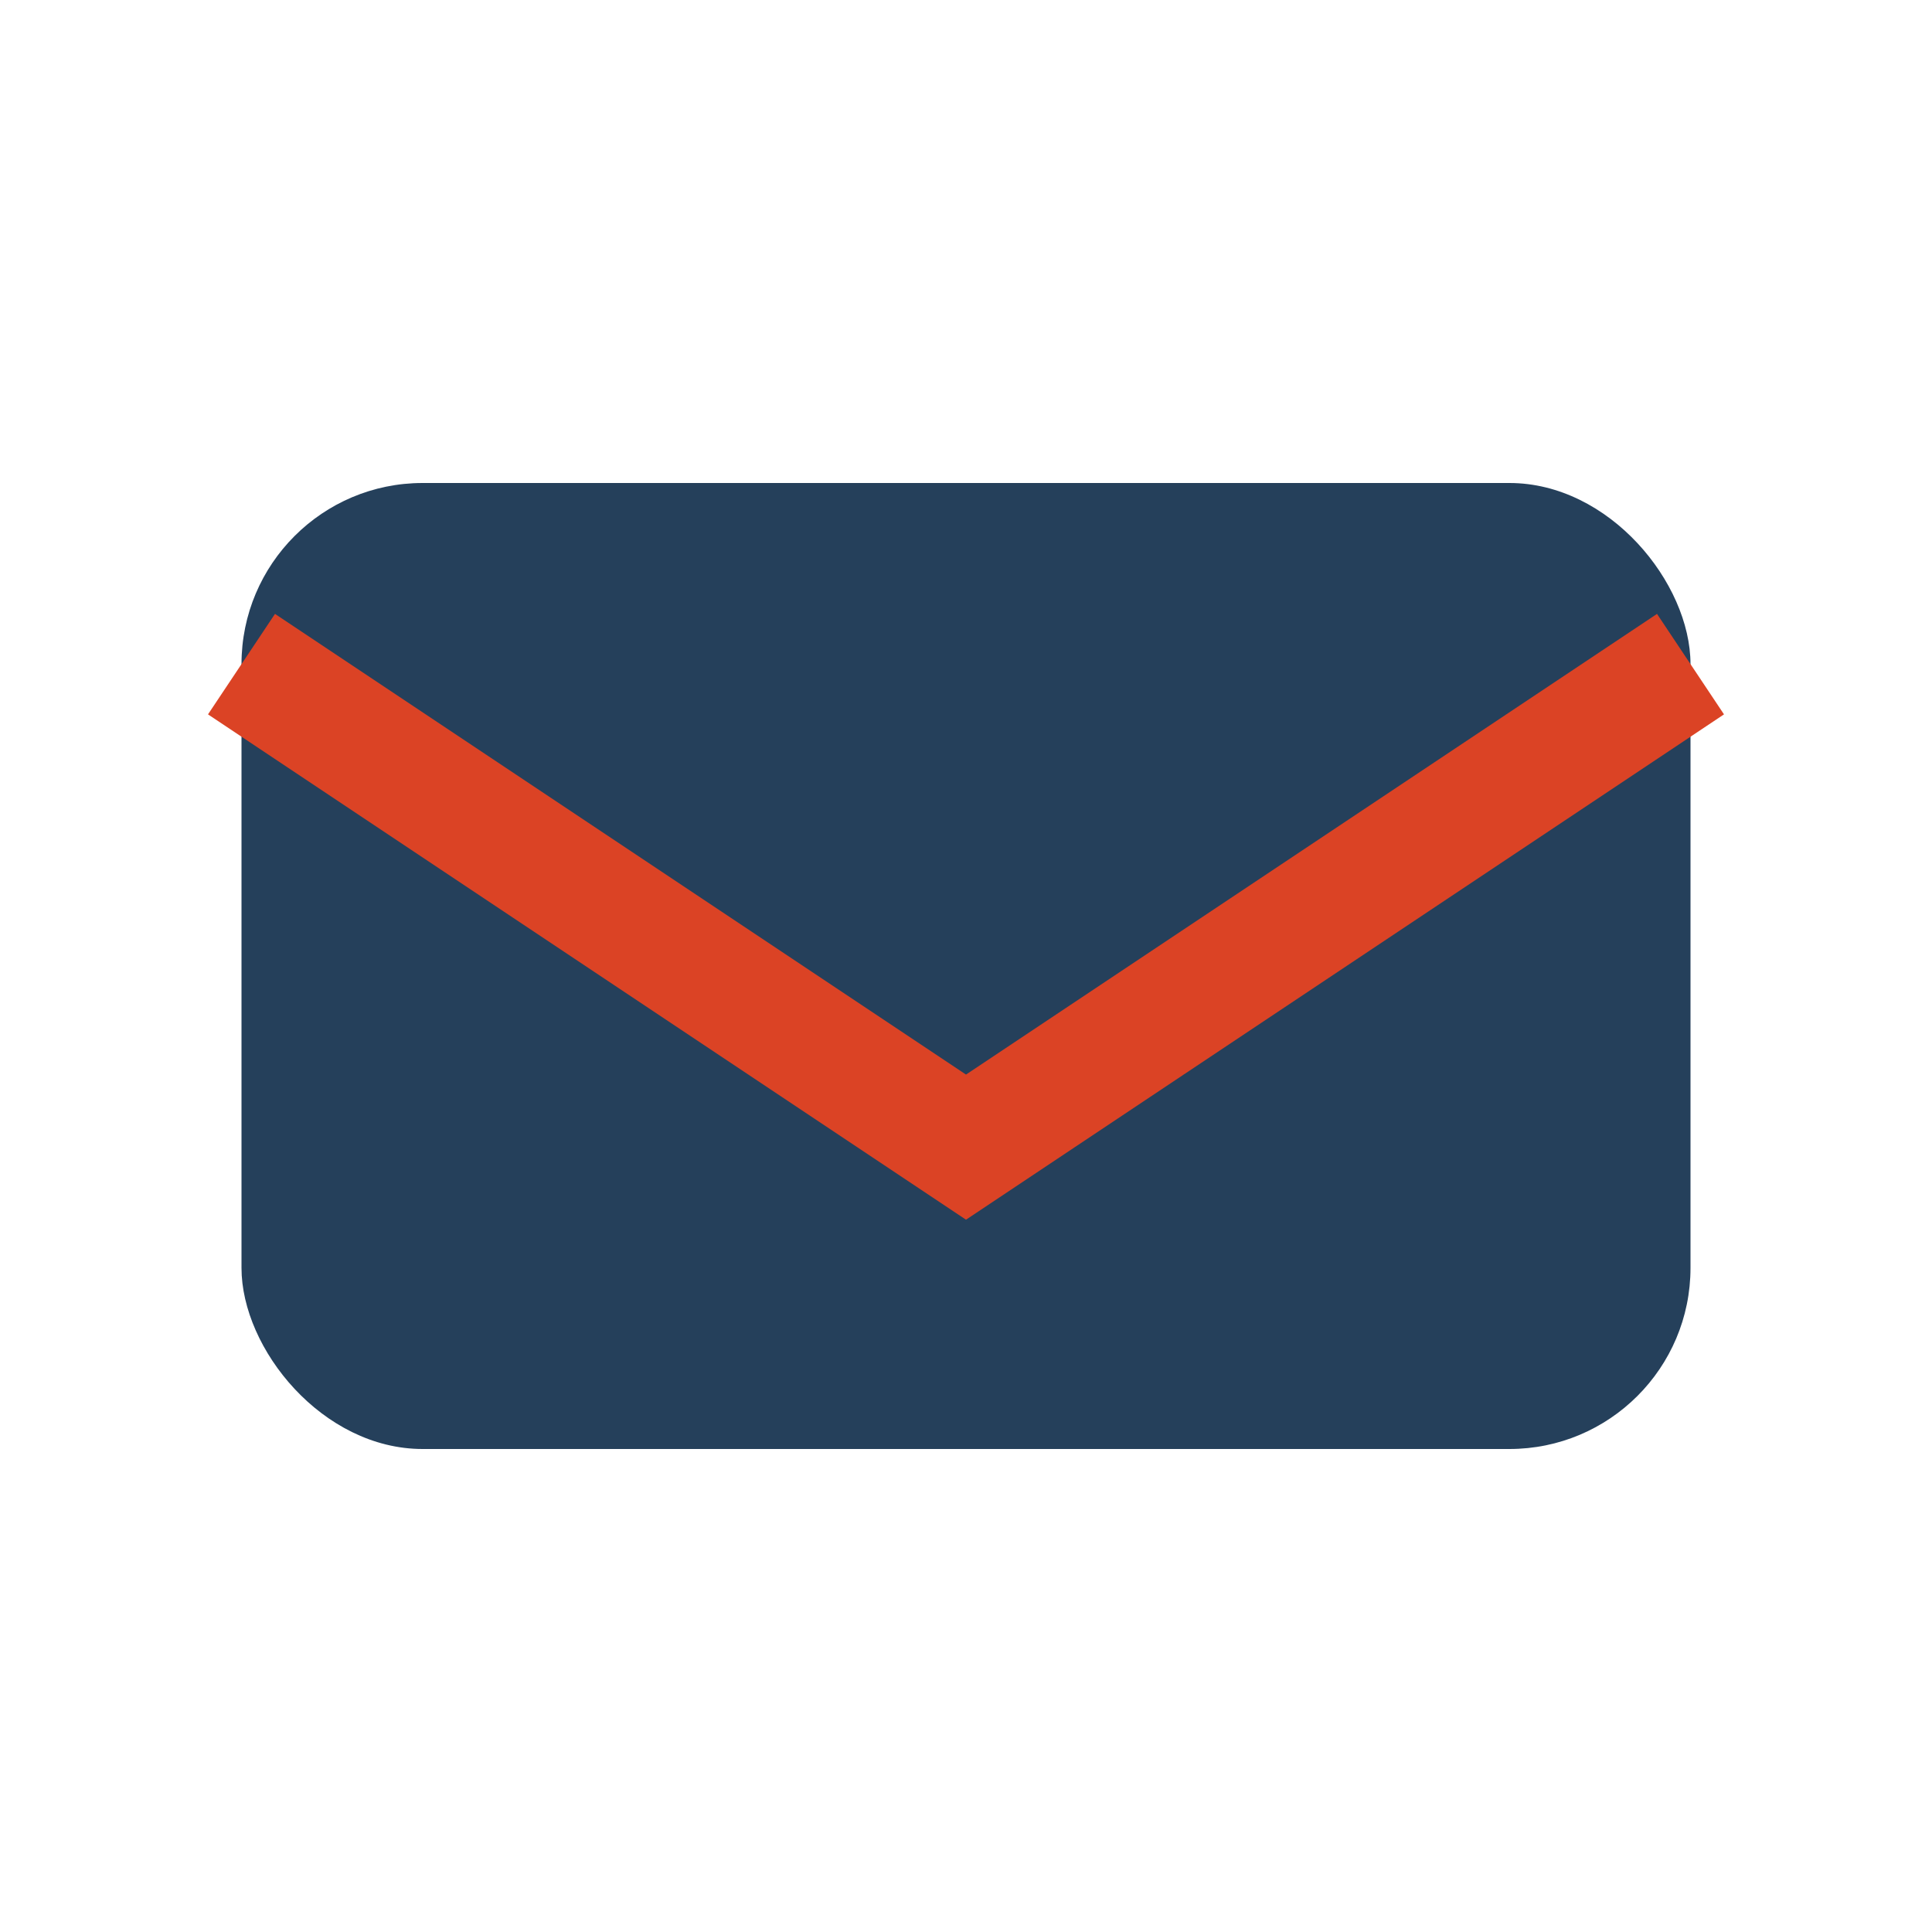
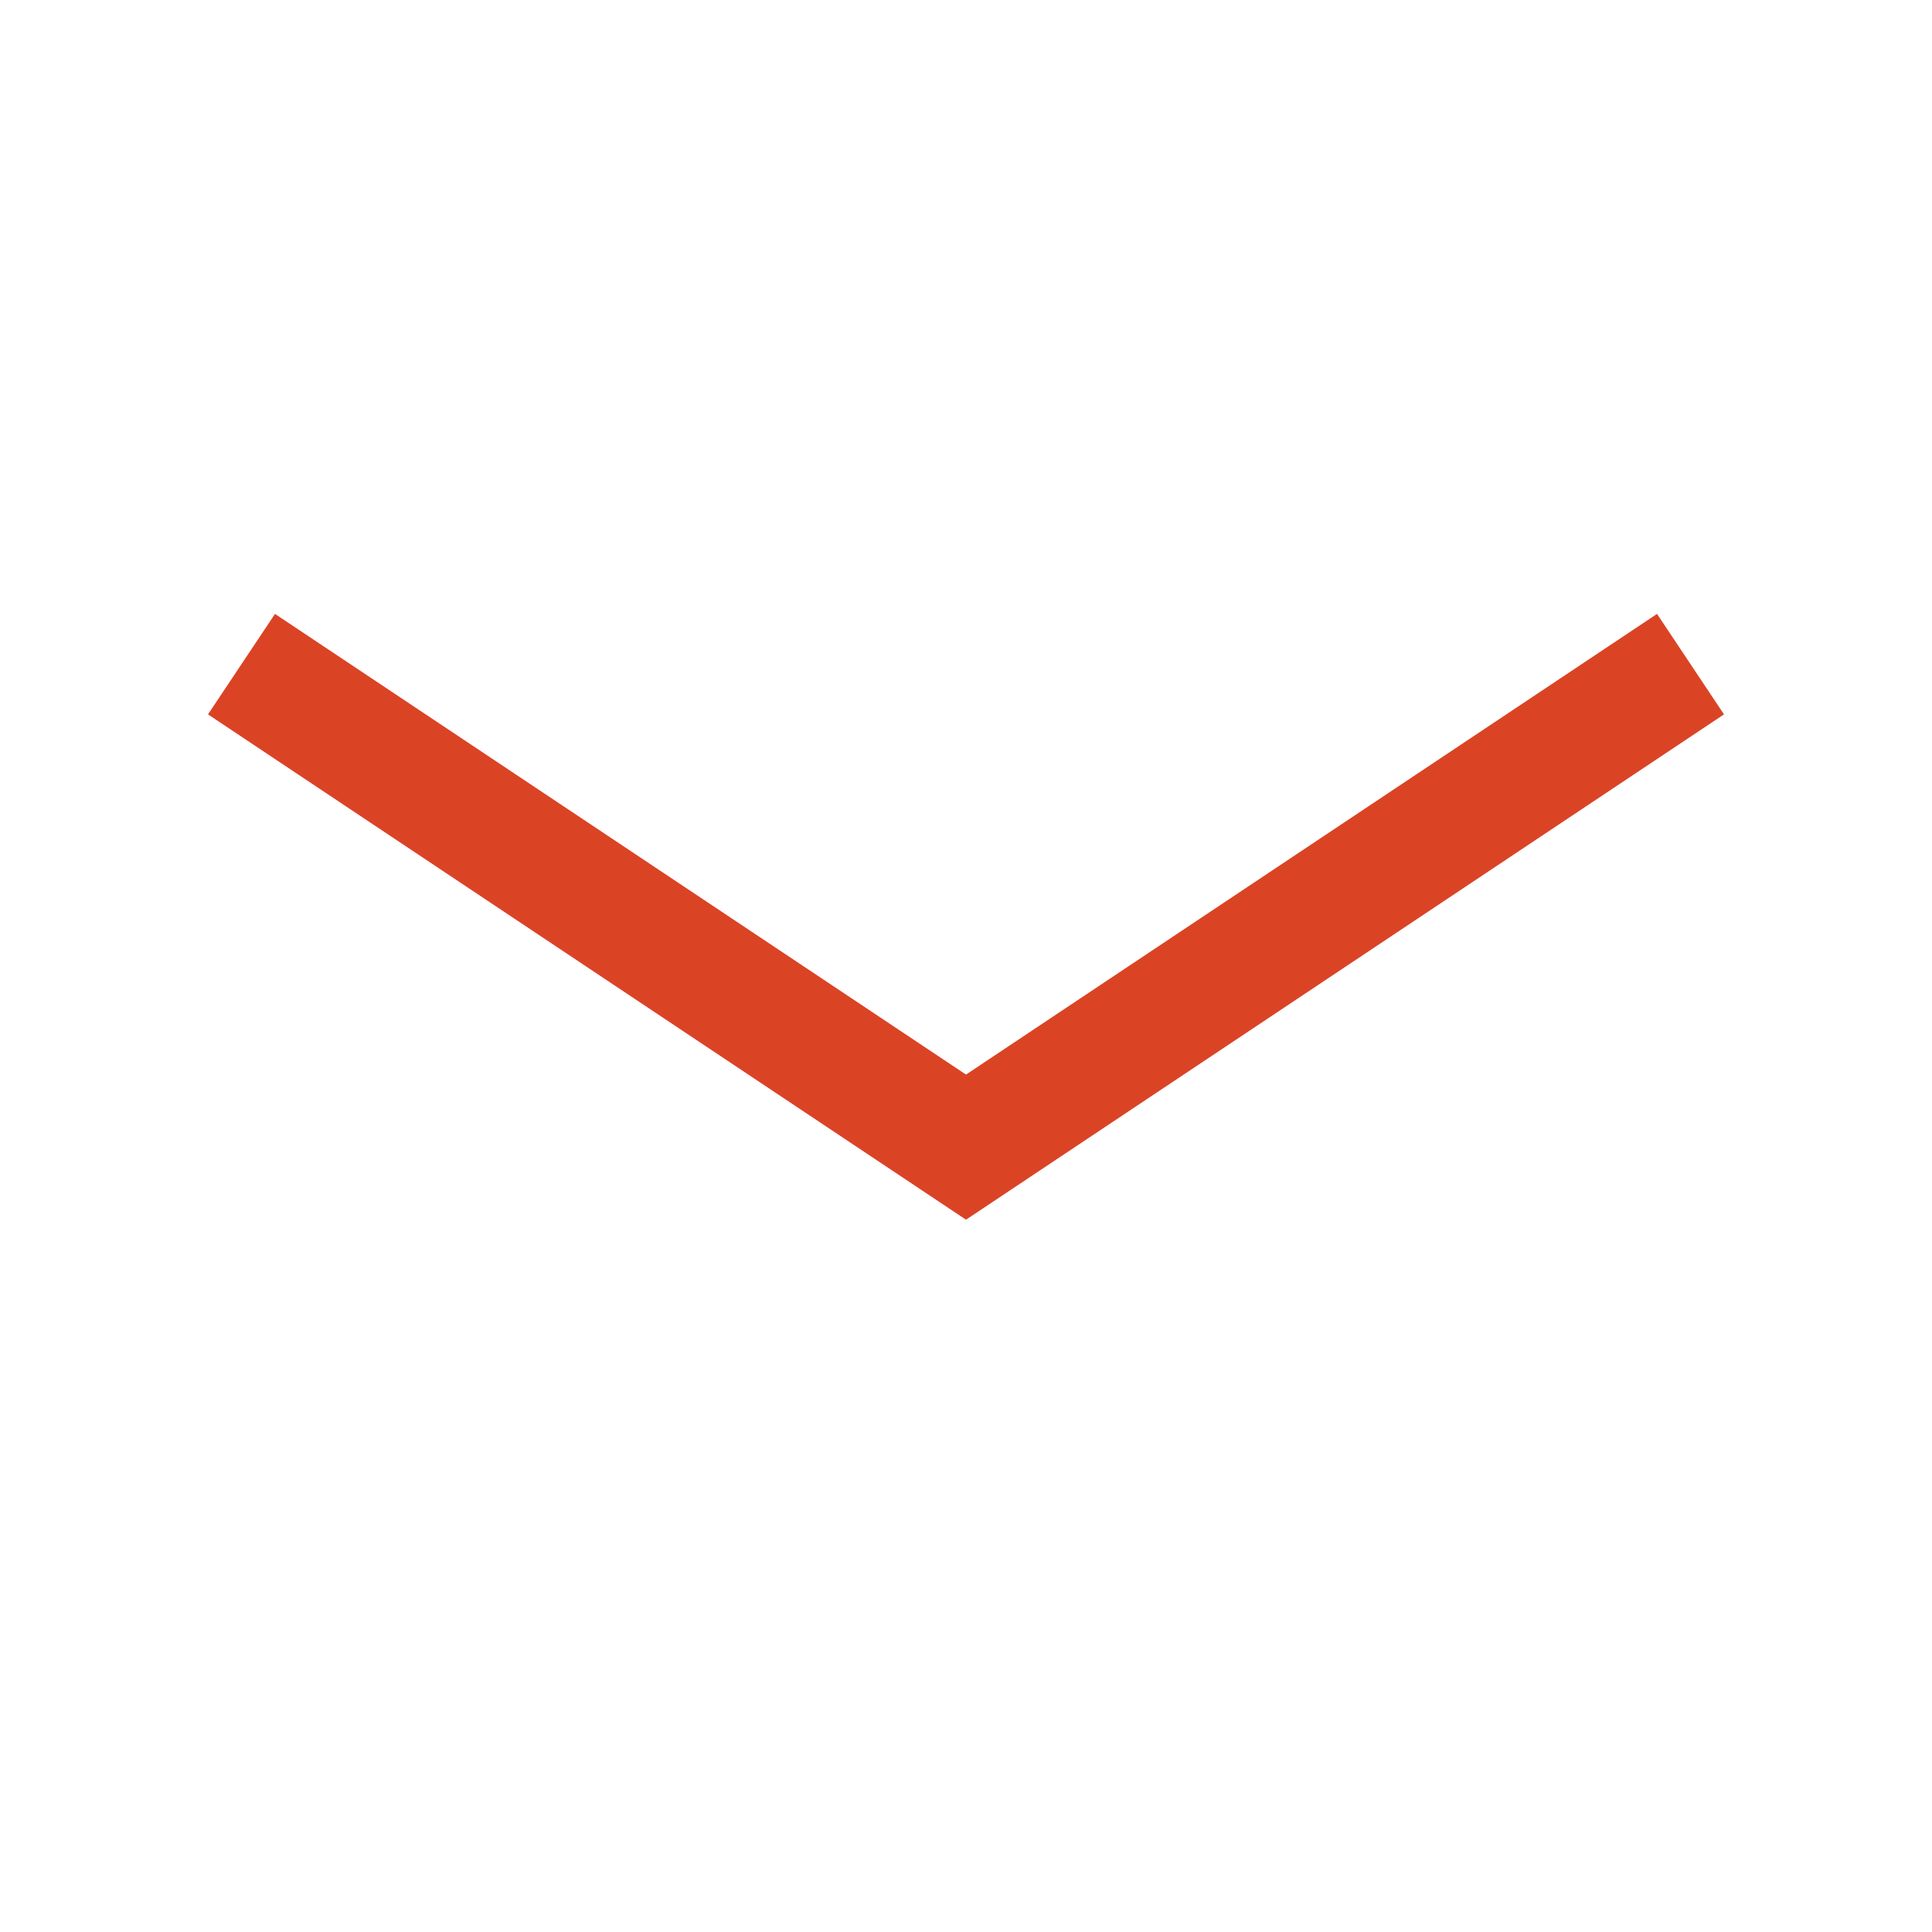
<svg xmlns="http://www.w3.org/2000/svg" width="32" height="32" viewBox="0 0 32 32">
-   <rect x="4" y="8" width="24" height="16" rx="3" fill="#25405B" />
  <path d="M4 11l12 8 12-8" stroke="#DB4325" stroke-width="2" fill="none" />
</svg>